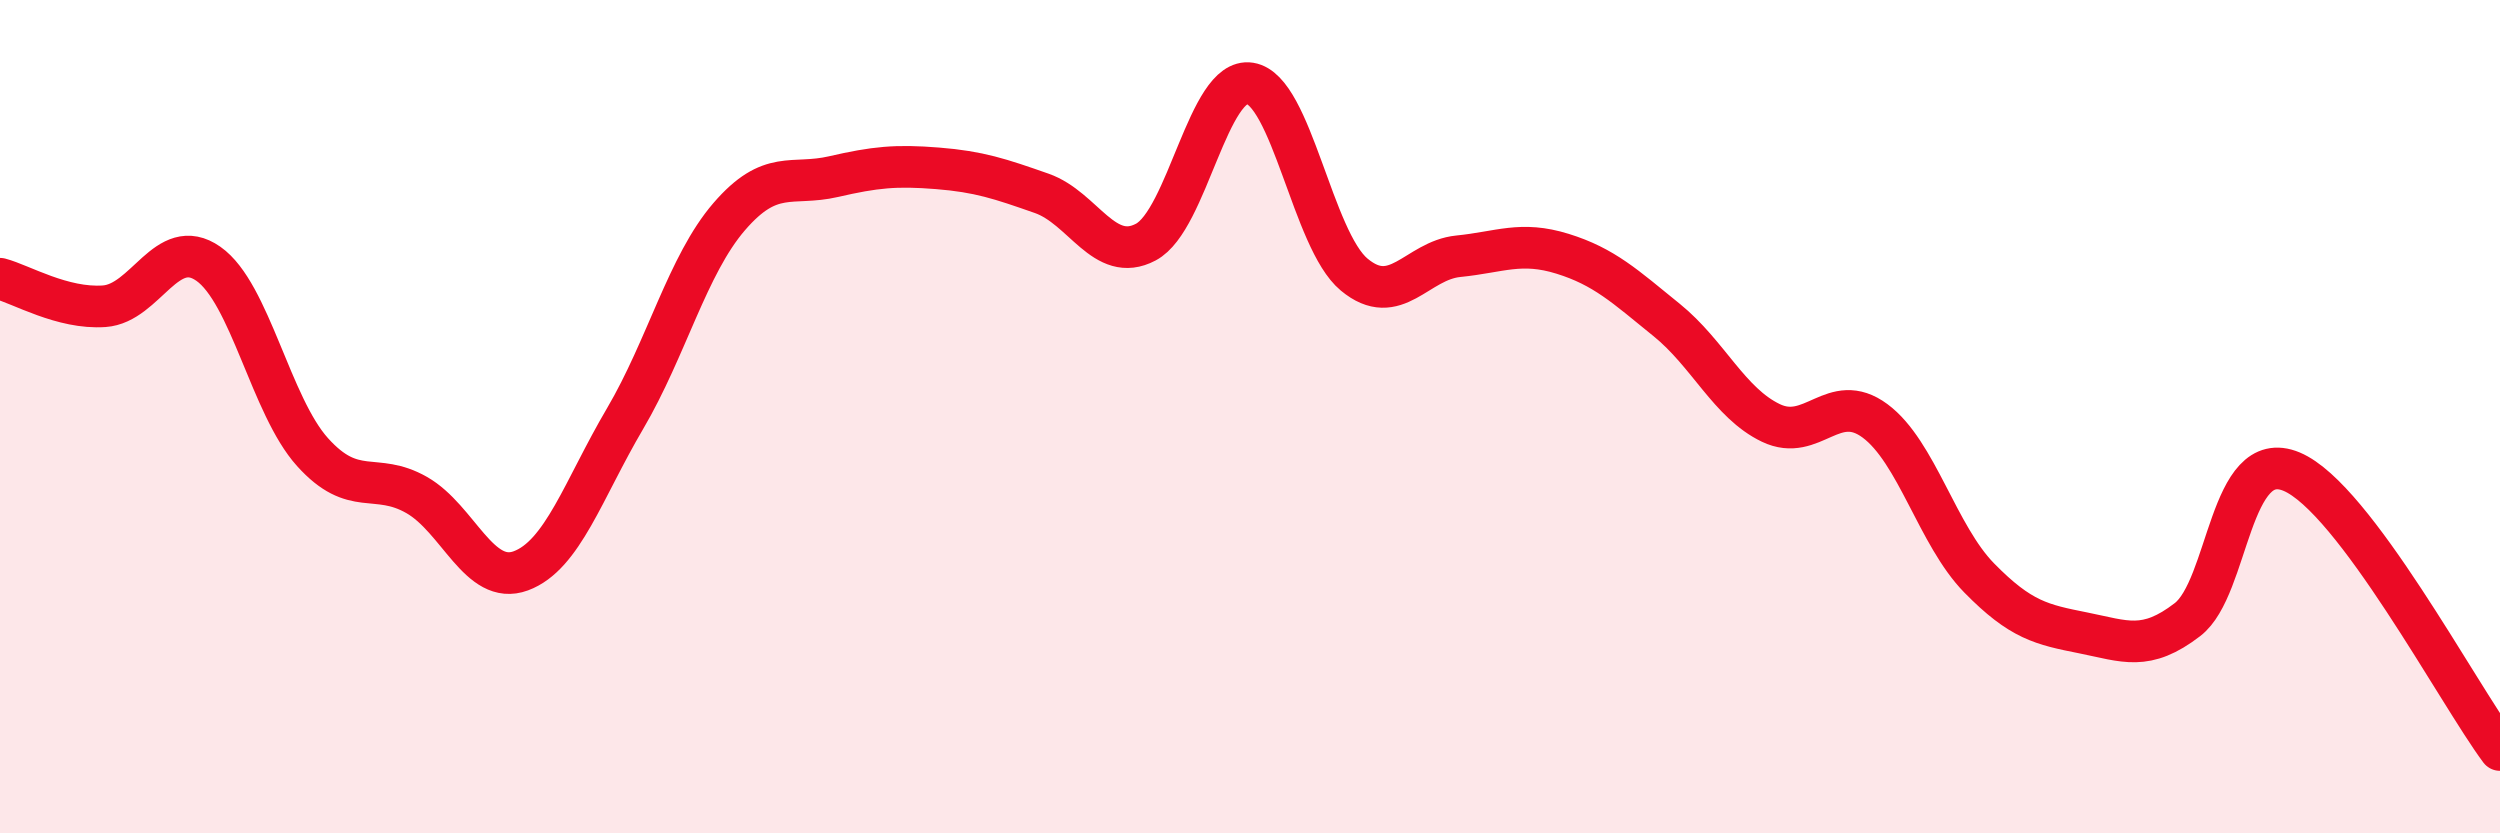
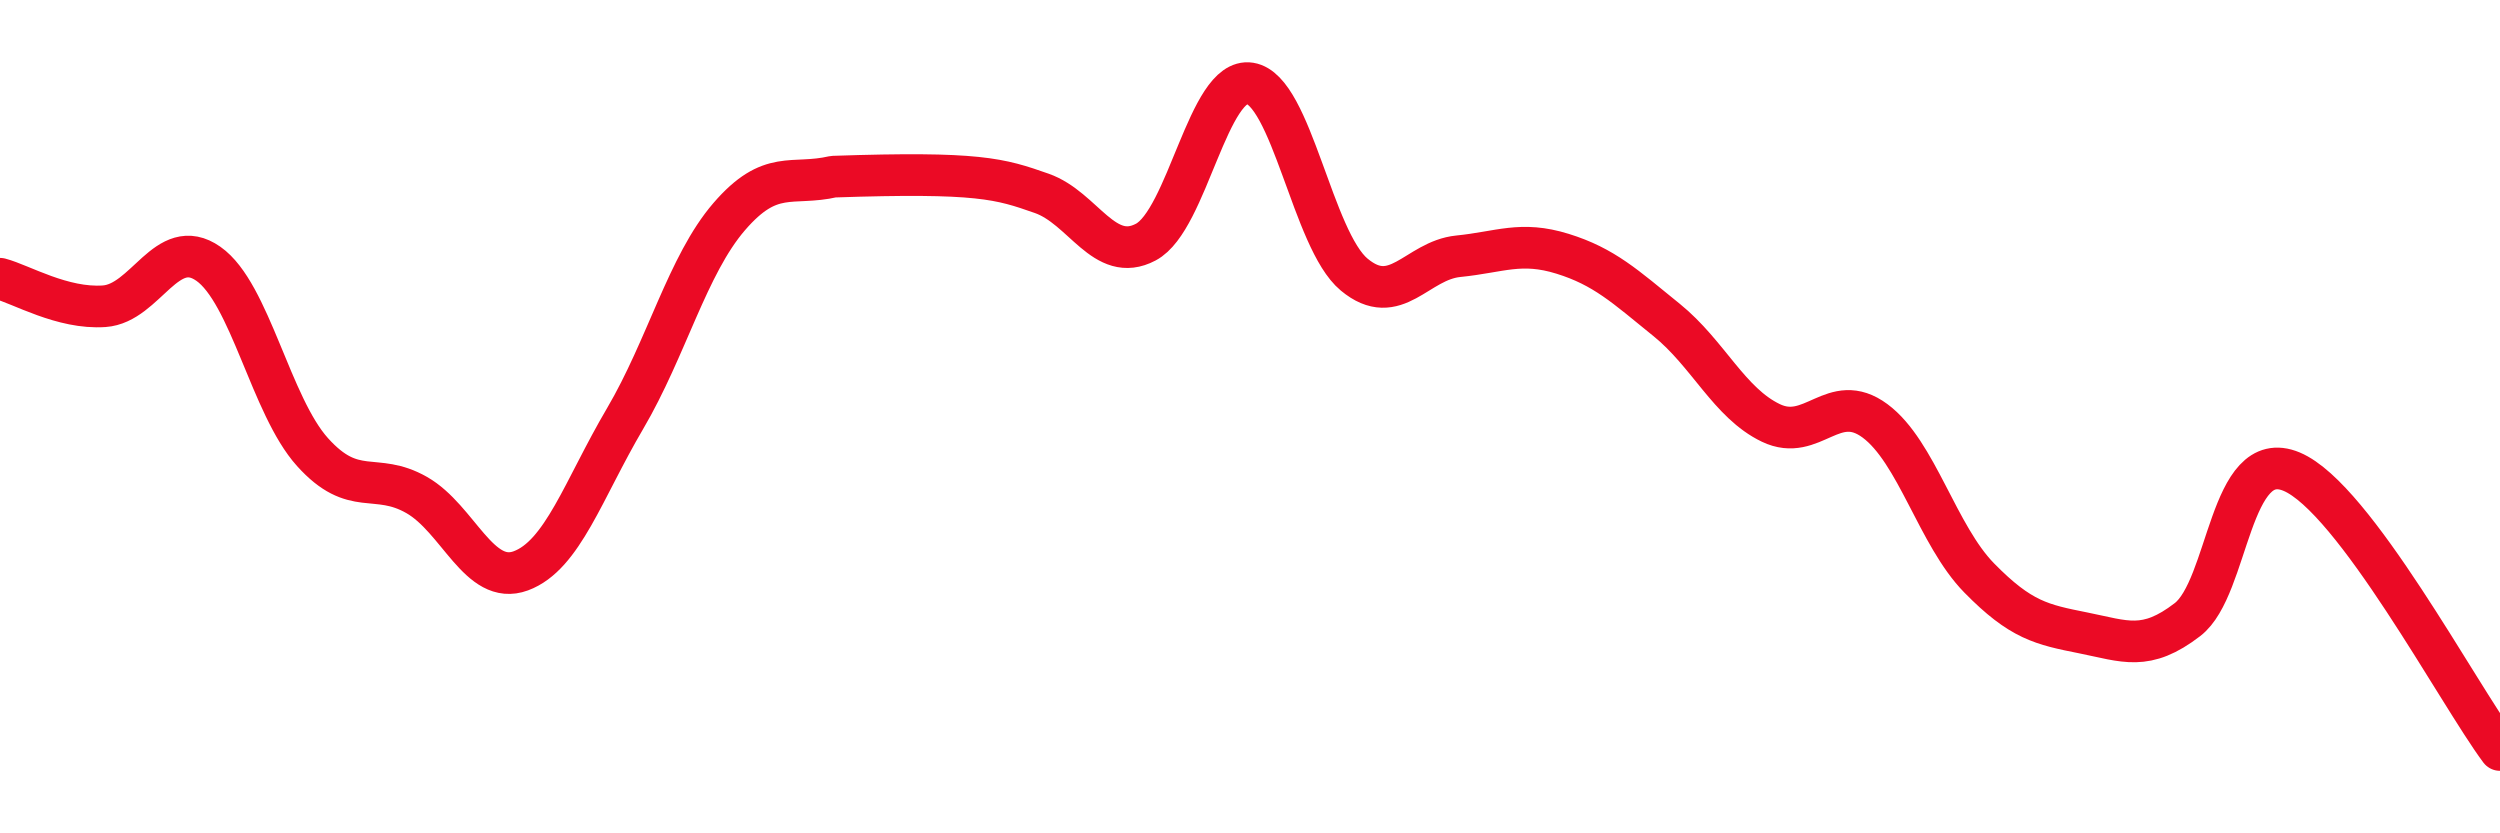
<svg xmlns="http://www.w3.org/2000/svg" width="60" height="20" viewBox="0 0 60 20">
-   <path d="M 0,6.69 C 0.5,6.82 1.5,7.42 2.5,7.35 C 3.5,7.28 4,5.63 5,6.33 C 6,7.03 6.5,9.74 7.5,10.85 C 8.5,11.96 9,11.31 10,11.88 C 11,12.45 11.5,14.07 12.5,13.7 C 13.5,13.33 14,11.75 15,10.05 C 16,8.35 16.5,6.36 17.5,5.2 C 18.5,4.04 19,4.47 20,4.24 C 21,4.01 21.5,3.96 22.5,4.04 C 23.5,4.12 24,4.29 25,4.64 C 26,4.99 26.5,6.34 27.5,5.81 C 28.5,5.28 29,1.84 30,2 C 31,2.16 31.5,5.76 32.5,6.59 C 33.5,7.42 34,6.25 35,6.15 C 36,6.05 36.5,5.78 37.5,6.09 C 38.5,6.4 39,6.87 40,7.68 C 41,8.49 41.5,9.67 42.5,10.15 C 43.5,10.63 44,9.36 45,10.1 C 46,10.84 46.5,12.85 47.5,13.87 C 48.5,14.89 49,14.99 50,15.19 C 51,15.39 51.5,15.64 52.5,14.87 C 53.5,14.1 53.5,10.69 55,11.32 C 56.5,11.95 59,16.66 60,18L60 20L0 20Z" fill="#EB0A25" opacity="0.1" stroke-linecap="round" stroke-linejoin="round" />
-   <path d="M 0,6.69 C 0.5,6.82 1.5,7.42 2.5,7.35 C 3.5,7.28 4,5.63 5,6.33 C 6,7.03 6.5,9.74 7.5,10.85 C 8.5,11.96 9,11.31 10,11.88 C 11,12.45 11.5,14.07 12.5,13.7 C 13.5,13.33 14,11.75 15,10.05 C 16,8.35 16.5,6.36 17.5,5.2 C 18.5,4.04 19,4.47 20,4.24 C 21,4.01 21.5,3.96 22.5,4.04 C 23.5,4.12 24,4.29 25,4.64 C 26,4.99 26.5,6.34 27.5,5.81 C 28.5,5.28 29,1.84 30,2 C 31,2.16 31.5,5.76 32.5,6.59 C 33.5,7.42 34,6.25 35,6.15 C 36,6.05 36.5,5.78 37.5,6.09 C 38.5,6.4 39,6.87 40,7.68 C 41,8.49 41.5,9.67 42.5,10.15 C 43.5,10.63 44,9.36 45,10.1 C 46,10.84 46.5,12.85 47.5,13.87 C 48.5,14.89 49,14.99 50,15.19 C 51,15.39 51.5,15.64 52.5,14.87 C 53.5,14.1 53.5,10.69 55,11.32 C 56.5,11.95 59,16.66 60,18" stroke="#EB0A25" stroke-width="1" fill="none" stroke-linecap="round" stroke-linejoin="round" />
+   <path d="M 0,6.69 C 0.5,6.82 1.5,7.42 2.5,7.35 C 3.5,7.28 4,5.63 5,6.33 C 6,7.03 6.5,9.74 7.5,10.85 C 8.5,11.96 9,11.31 10,11.88 C 11,12.45 11.5,14.07 12.5,13.7 C 13.5,13.33 14,11.75 15,10.05 C 16,8.35 16.5,6.36 17.5,5.2 C 18.5,4.04 19,4.47 20,4.24 C 23.5,4.12 24,4.29 25,4.64 C 26,4.99 26.5,6.34 27.5,5.81 C 28.5,5.28 29,1.84 30,2 C 31,2.16 31.5,5.76 32.5,6.59 C 33.5,7.42 34,6.25 35,6.15 C 36,6.05 36.5,5.78 37.5,6.09 C 38.5,6.4 39,6.87 40,7.68 C 41,8.49 41.5,9.67 42.5,10.15 C 43.5,10.63 44,9.36 45,10.1 C 46,10.84 46.5,12.85 47.5,13.87 C 48.5,14.89 49,14.99 50,15.19 C 51,15.39 51.5,15.64 52.5,14.87 C 53.5,14.1 53.5,10.69 55,11.32 C 56.5,11.95 59,16.66 60,18" stroke="#EB0A25" stroke-width="1" fill="none" stroke-linecap="round" stroke-linejoin="round" />
</svg>